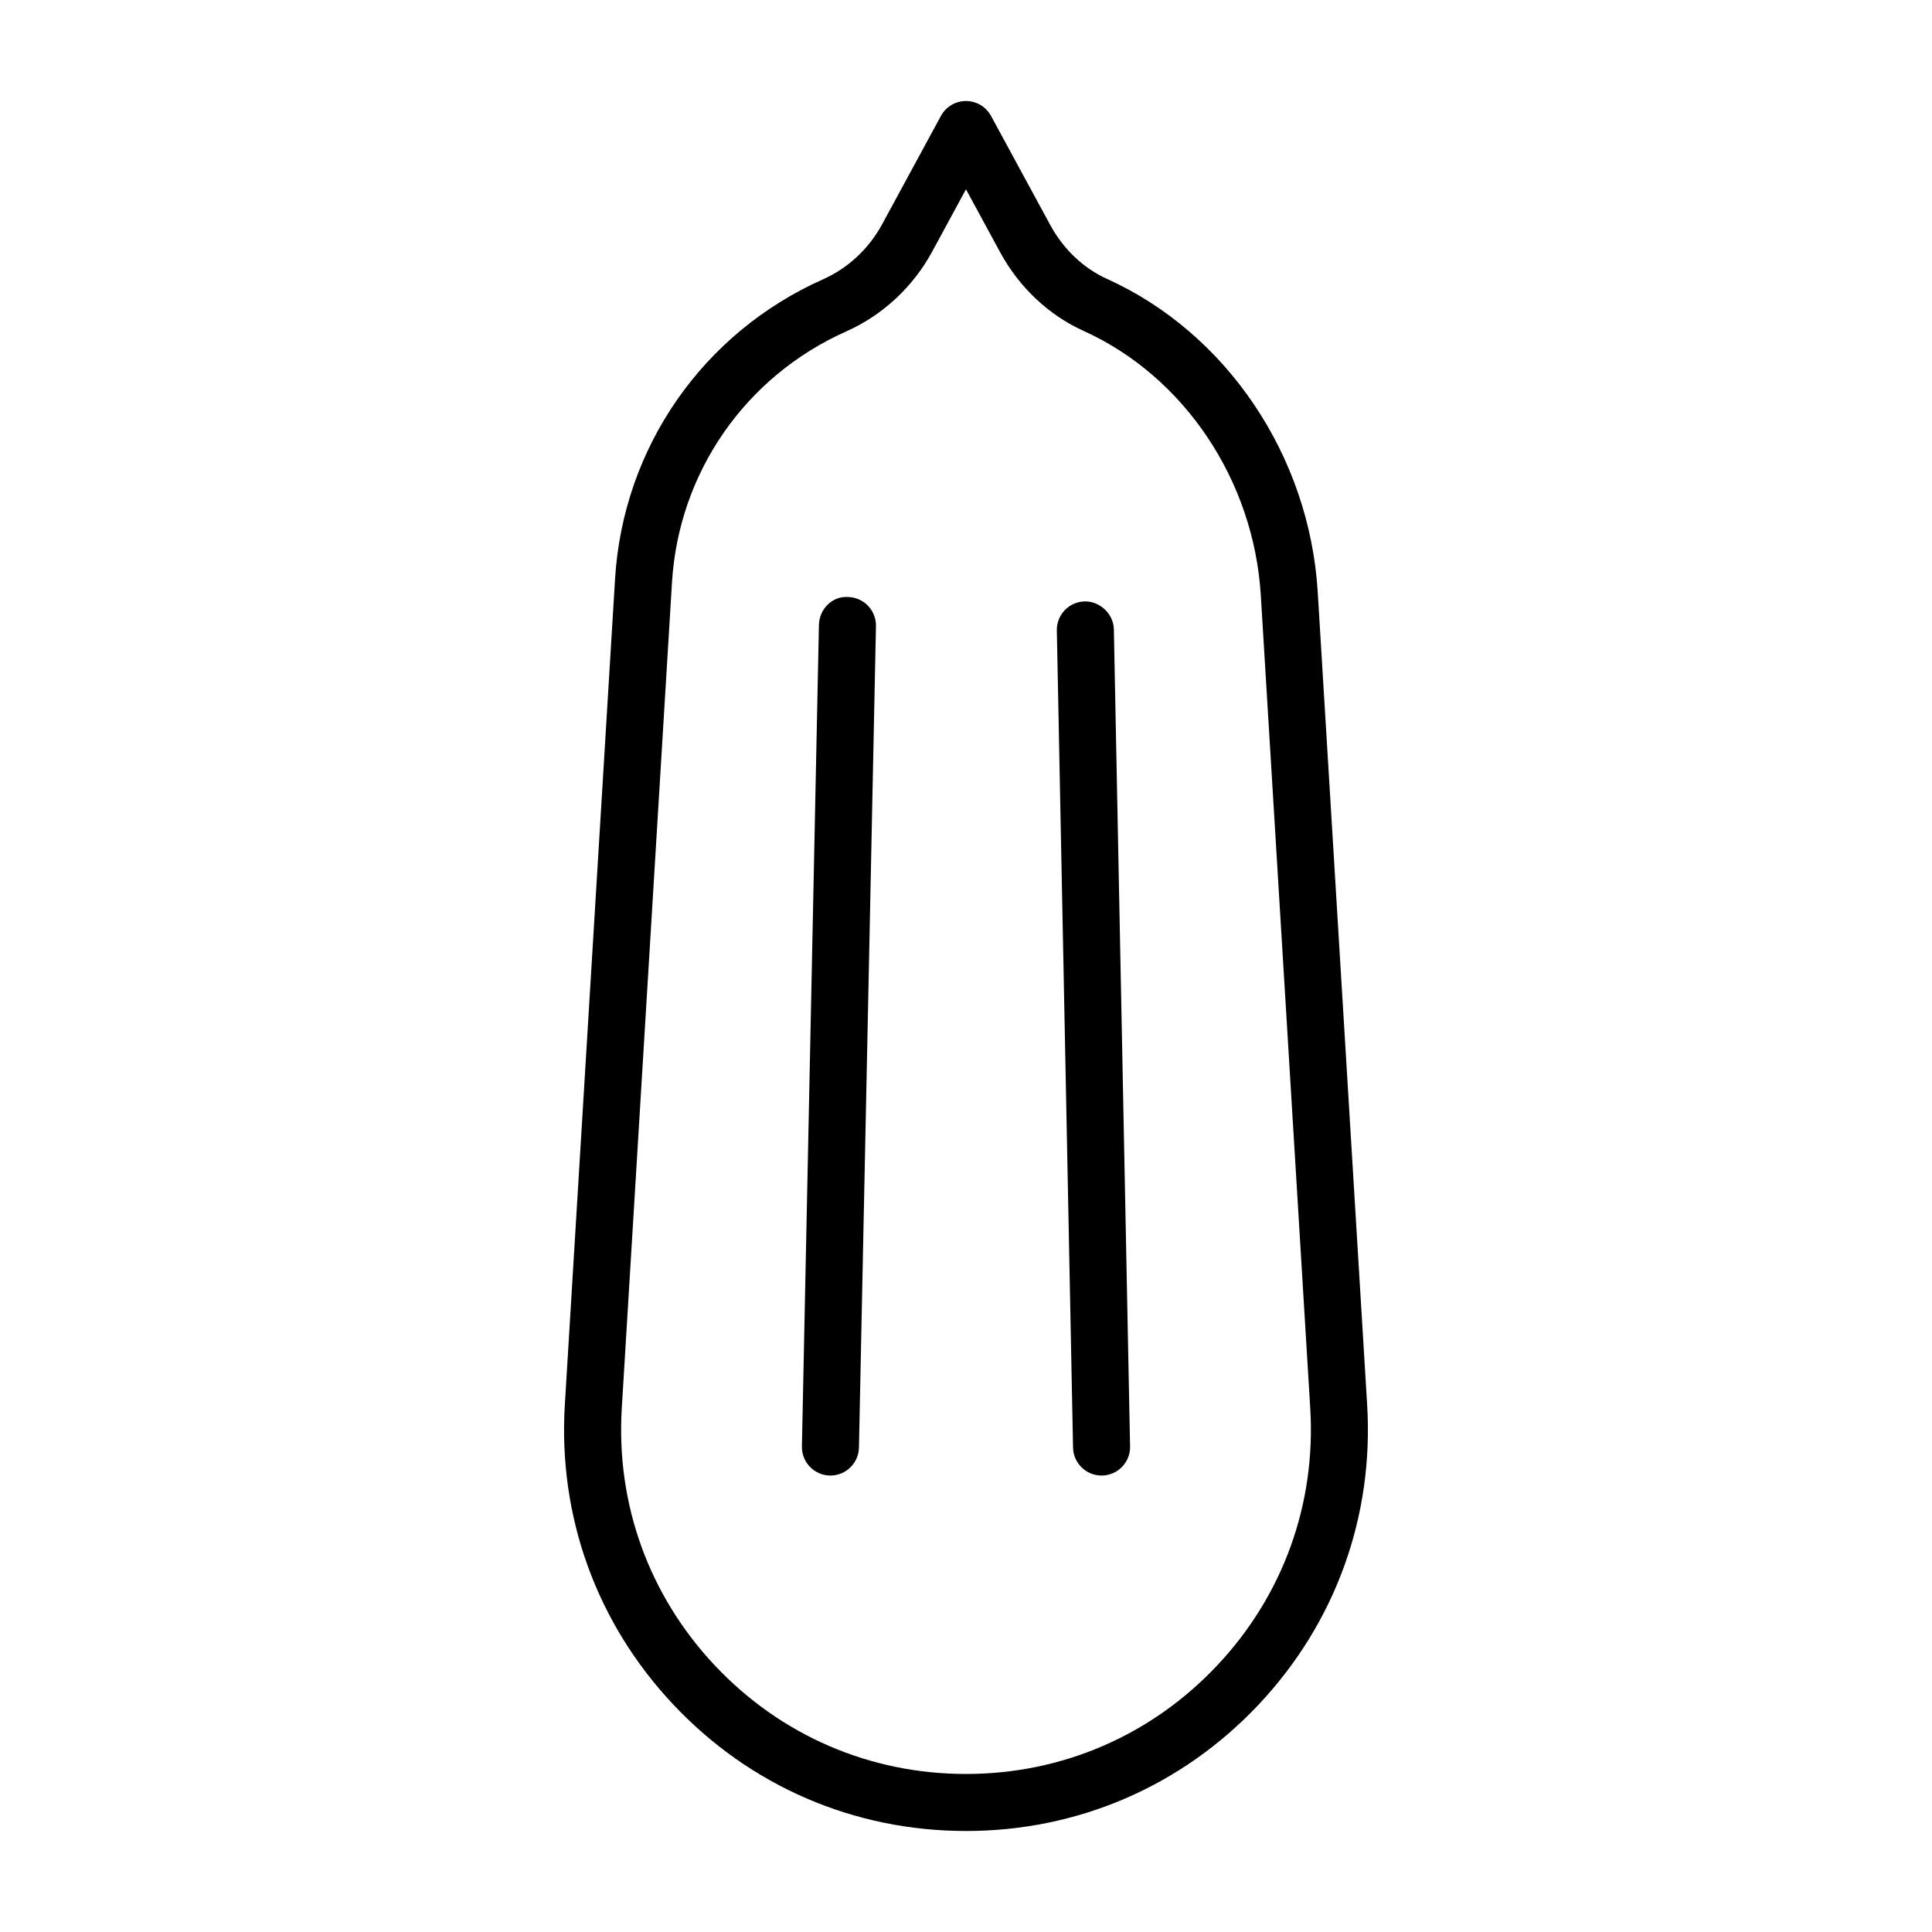
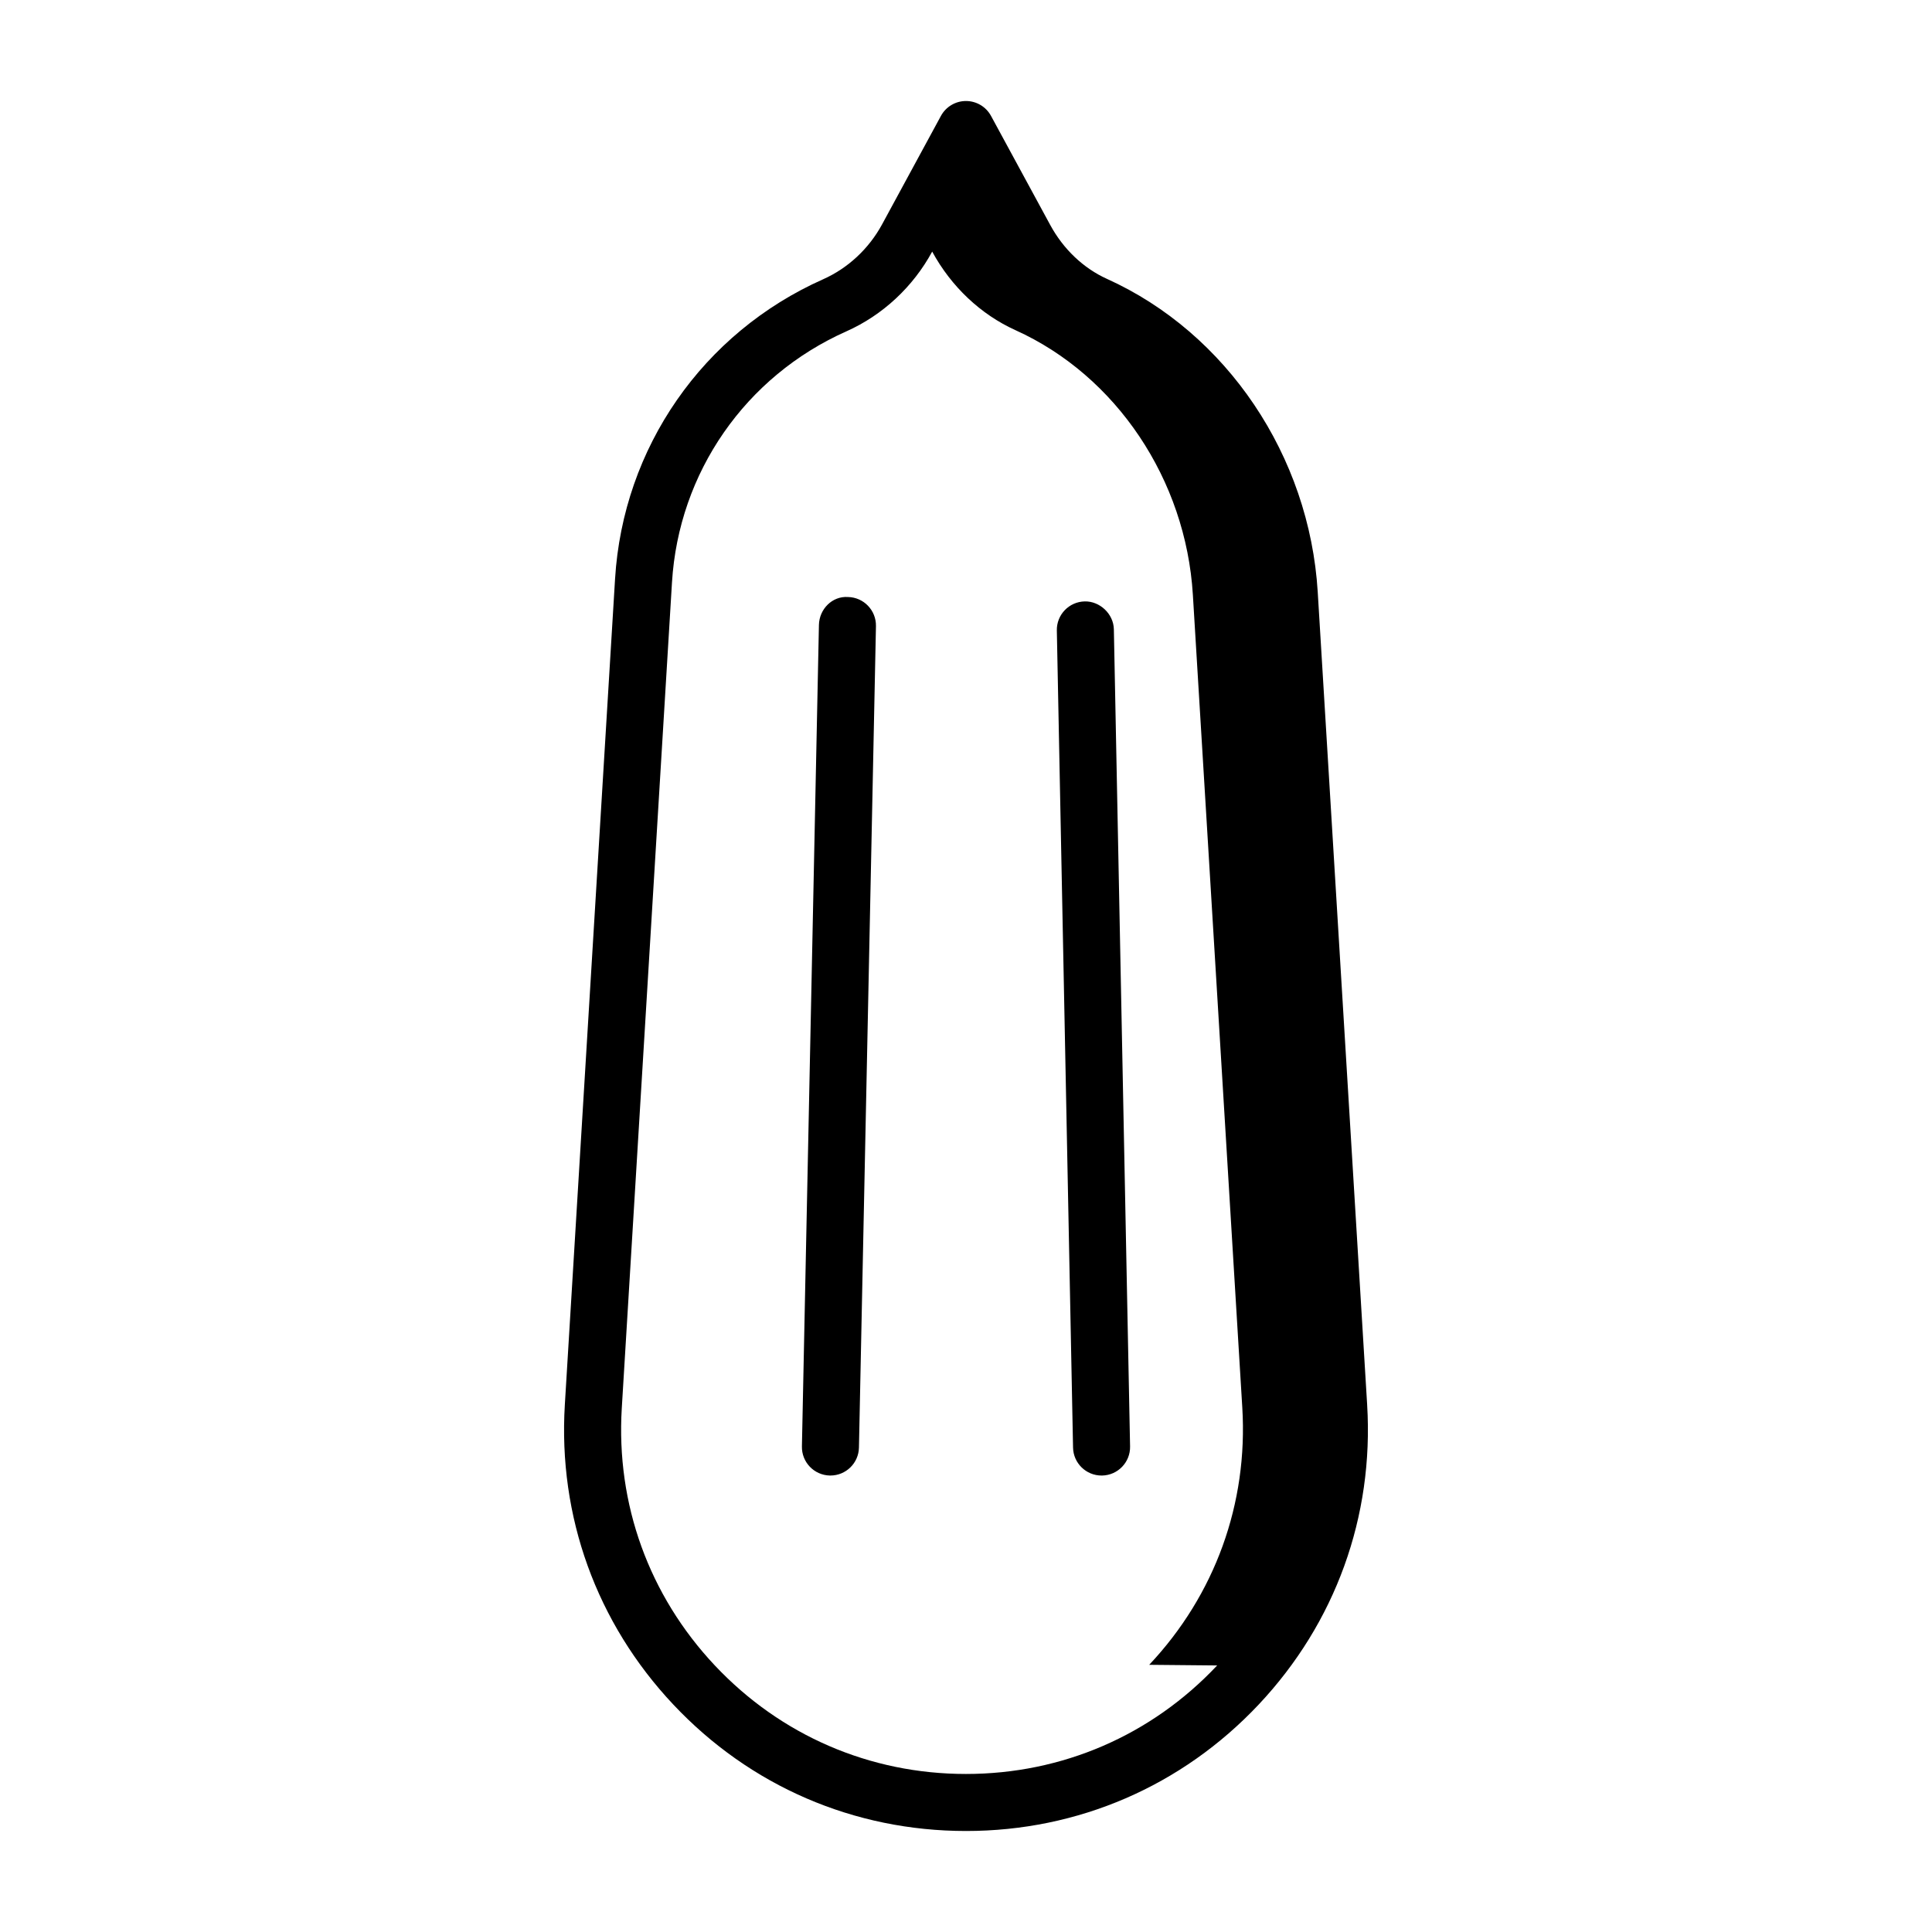
<svg xmlns="http://www.w3.org/2000/svg" fill="#000000" width="800px" height="800px" version="1.1" viewBox="144 144 512 512">
-   <path d="m506.31 516.28-13.098-215.39c-2.188-36.07-24.121-68.648-55.871-82.992-6.215-2.809-11.543-7.871-15.012-14.262l-15.695-28.914c-1.32-2.438-3.871-3.953-6.641-3.953-2.769 0-5.324 1.52-6.641 3.953l-15.598 28.754c-3.5 6.445-9.043 11.609-15.621 14.535-31.895 14.199-53.023 44.629-55.137 79.418l-13.309 218.85c-1.805 29.617 8.402 57.828 28.742 79.438 20.332 21.617 47.875 33.516 77.582 33.516 29.672 0 57.215-11.902 77.555-33.512 20.336-21.609 30.543-49.82 28.742-79.441zm-39.75 69.082c-17.449 18.543-41.086 28.758-66.574 28.758-25.465 0-49.098-10.215-66.547-28.758s-26.207-42.75-24.66-68.168l13.305-218.85c1.773-29.141 19.477-54.633 46.203-66.527 9.598-4.273 17.684-11.781 22.754-21.141l8.953-16.508 9.055 16.68c5.031 9.27 12.871 16.664 22.07 20.824 26.699 12.062 45.156 39.59 47.012 70.133l13.098 215.39c1.543 25.418-7.215 49.625-24.668 68.168zm-90.422-275.43-4.508 217.7c-0.09 4.117-3.453 7.398-7.551 7.398h-0.164c-4.172-0.09-7.484-3.543-7.398-7.715l4.508-217.7c0.09-4.176 3.512-7.695 7.715-7.398 4.168 0.086 7.481 3.539 7.398 7.715zm63.047 0.848 4.297 216.55c0.082 4.172-3.234 7.621-7.41 7.703h-0.152c-4.102 0-7.469-3.285-7.551-7.41l-4.297-216.54c-0.082-4.172 3.234-7.625 7.41-7.703 3.906-0.09 7.621 3.231 7.703 7.406z" />
+   <path d="m506.31 516.28-13.098-215.39c-2.188-36.07-24.121-68.648-55.871-82.992-6.215-2.809-11.543-7.871-15.012-14.262l-15.695-28.914c-1.32-2.438-3.871-3.953-6.641-3.953-2.769 0-5.324 1.52-6.641 3.953l-15.598 28.754c-3.5 6.445-9.043 11.609-15.621 14.535-31.895 14.199-53.023 44.629-55.137 79.418l-13.309 218.85c-1.805 29.617 8.402 57.828 28.742 79.438 20.332 21.617 47.875 33.516 77.582 33.516 29.672 0 57.215-11.902 77.555-33.512 20.336-21.609 30.543-49.82 28.742-79.441zm-39.75 69.082c-17.449 18.543-41.086 28.758-66.574 28.758-25.465 0-49.098-10.215-66.547-28.758s-26.207-42.75-24.66-68.168l13.305-218.85c1.773-29.141 19.477-54.633 46.203-66.527 9.598-4.273 17.684-11.781 22.754-21.141c5.031 9.27 12.871 16.664 22.07 20.824 26.699 12.062 45.156 39.59 47.012 70.133l13.098 215.39c1.543 25.418-7.215 49.625-24.668 68.168zm-90.422-275.43-4.508 217.7c-0.09 4.117-3.453 7.398-7.551 7.398h-0.164c-4.172-0.09-7.484-3.543-7.398-7.715l4.508-217.7c0.09-4.176 3.512-7.695 7.715-7.398 4.168 0.086 7.481 3.539 7.398 7.715zm63.047 0.848 4.297 216.55c0.082 4.172-3.234 7.621-7.41 7.703h-0.152c-4.102 0-7.469-3.285-7.551-7.41l-4.297-216.54c-0.082-4.172 3.234-7.625 7.41-7.703 3.906-0.09 7.621 3.231 7.703 7.406z" />
</svg>